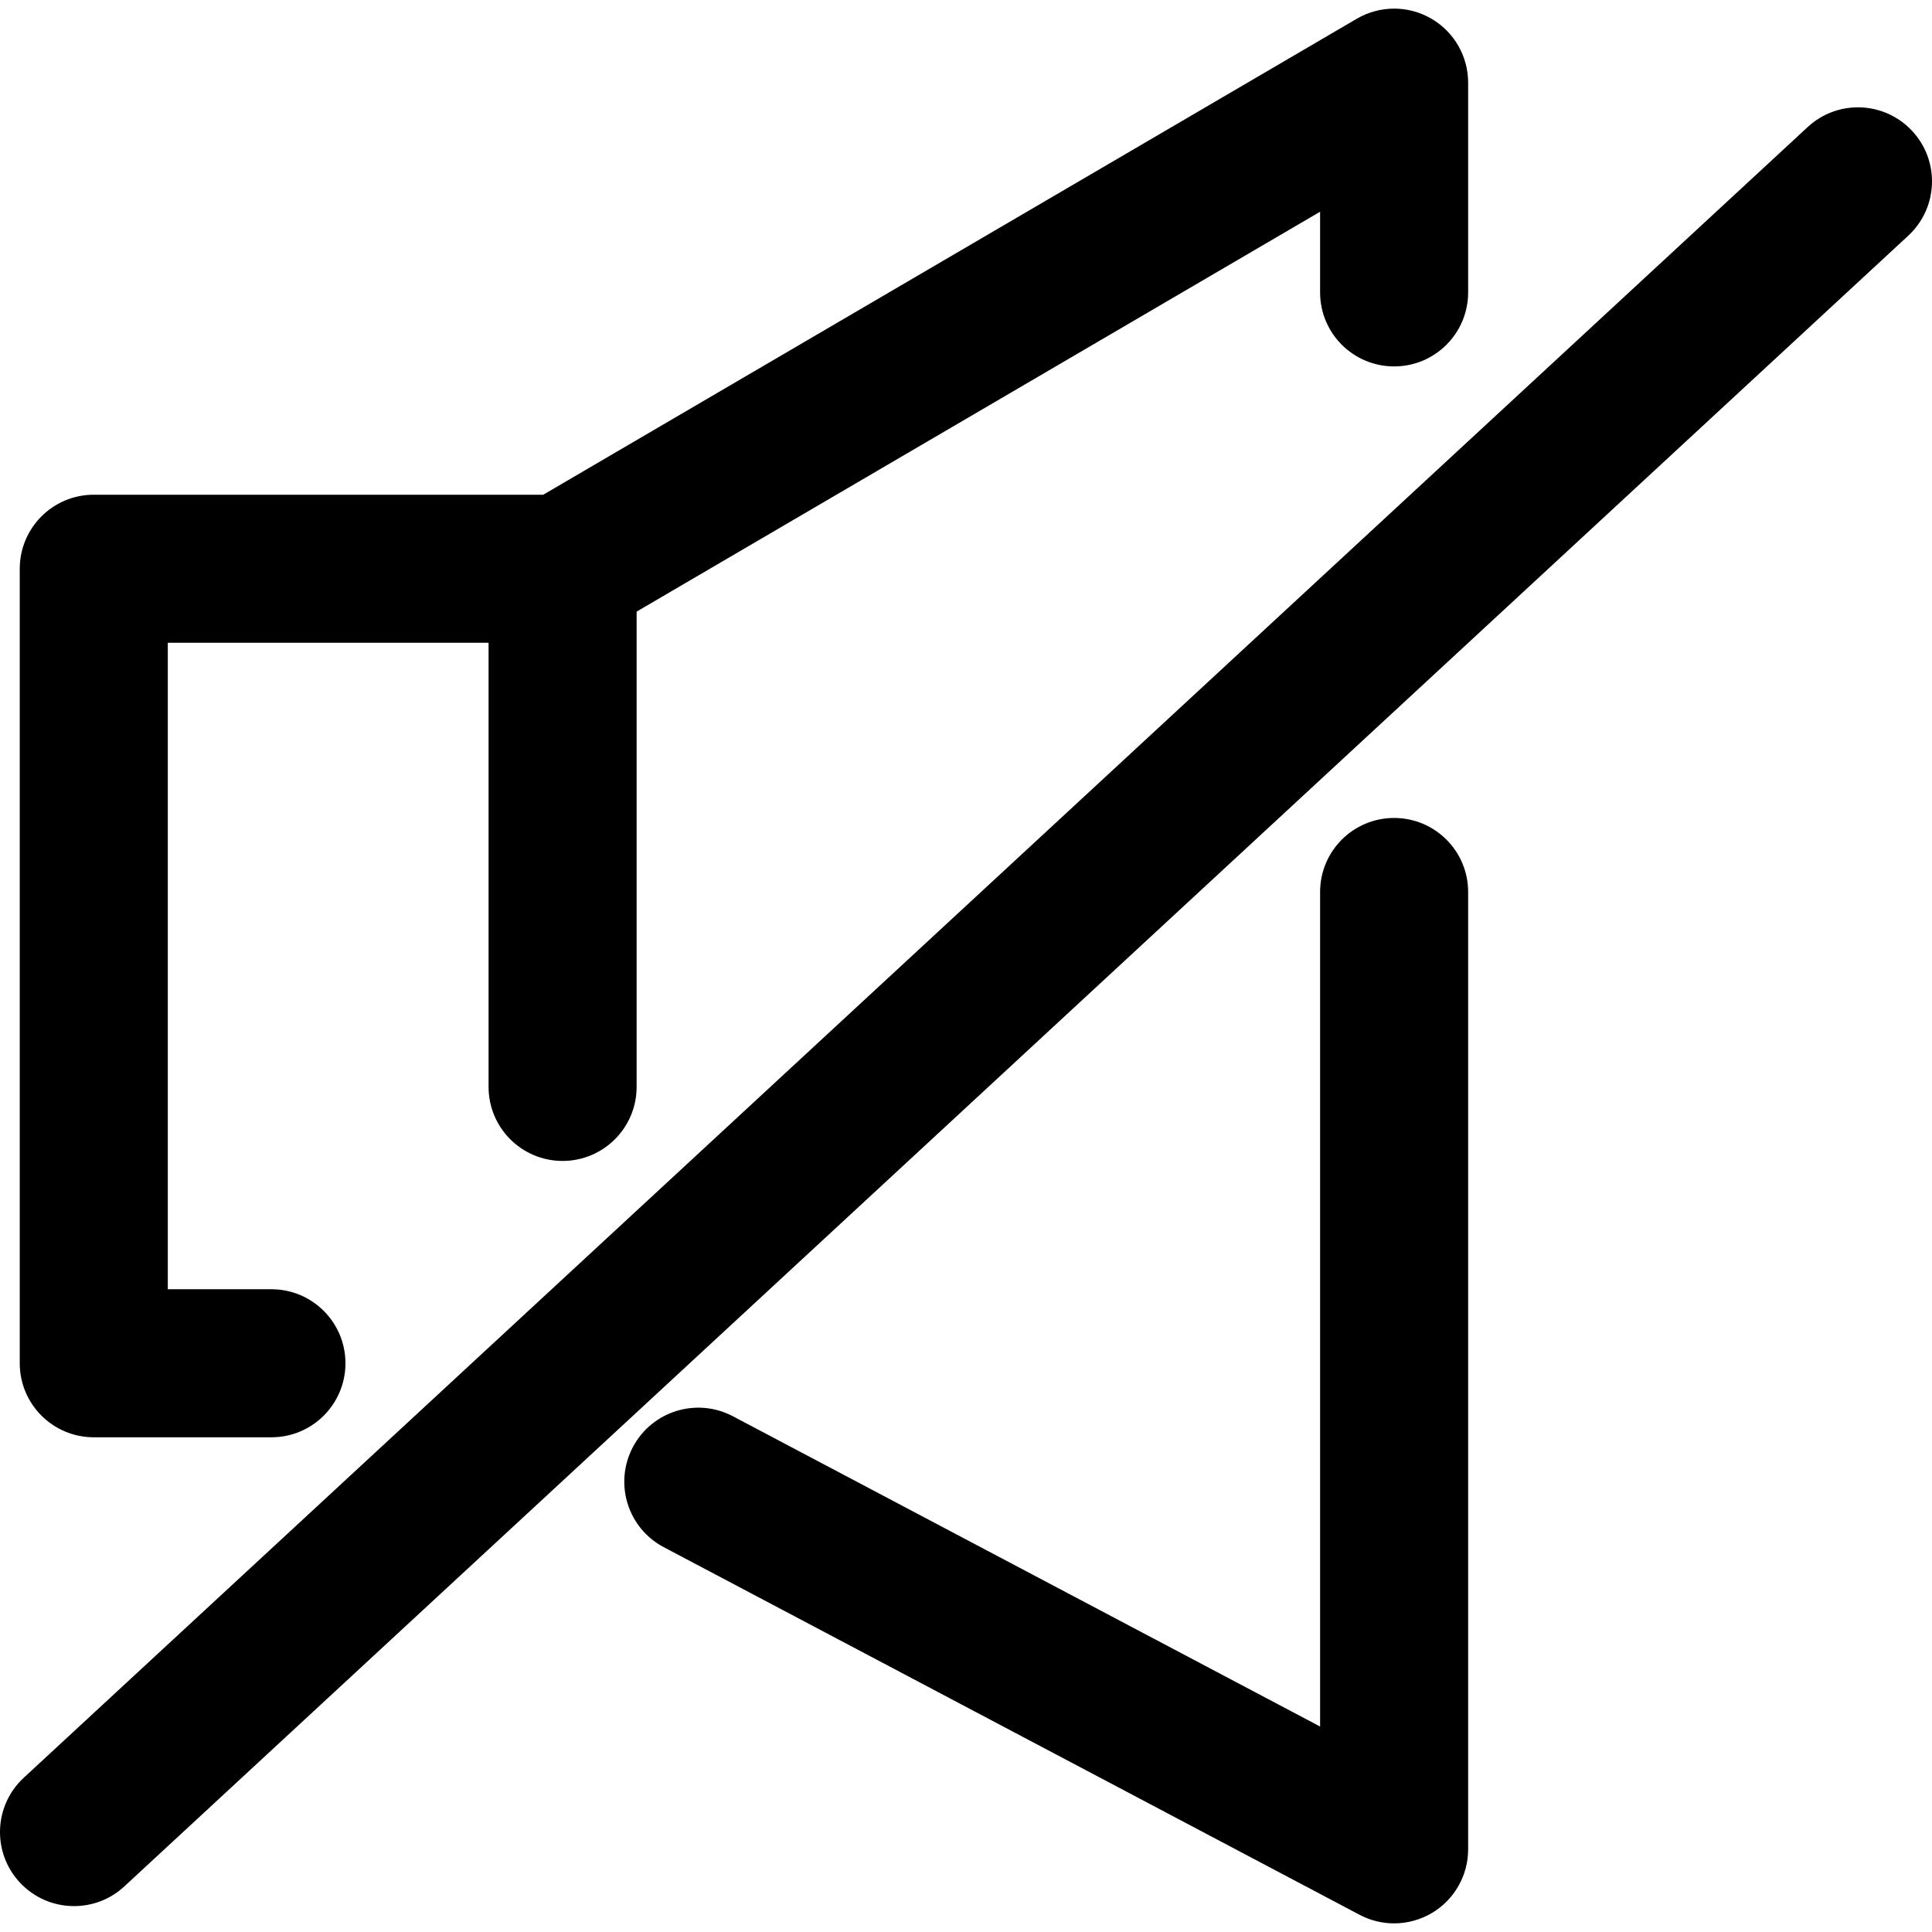
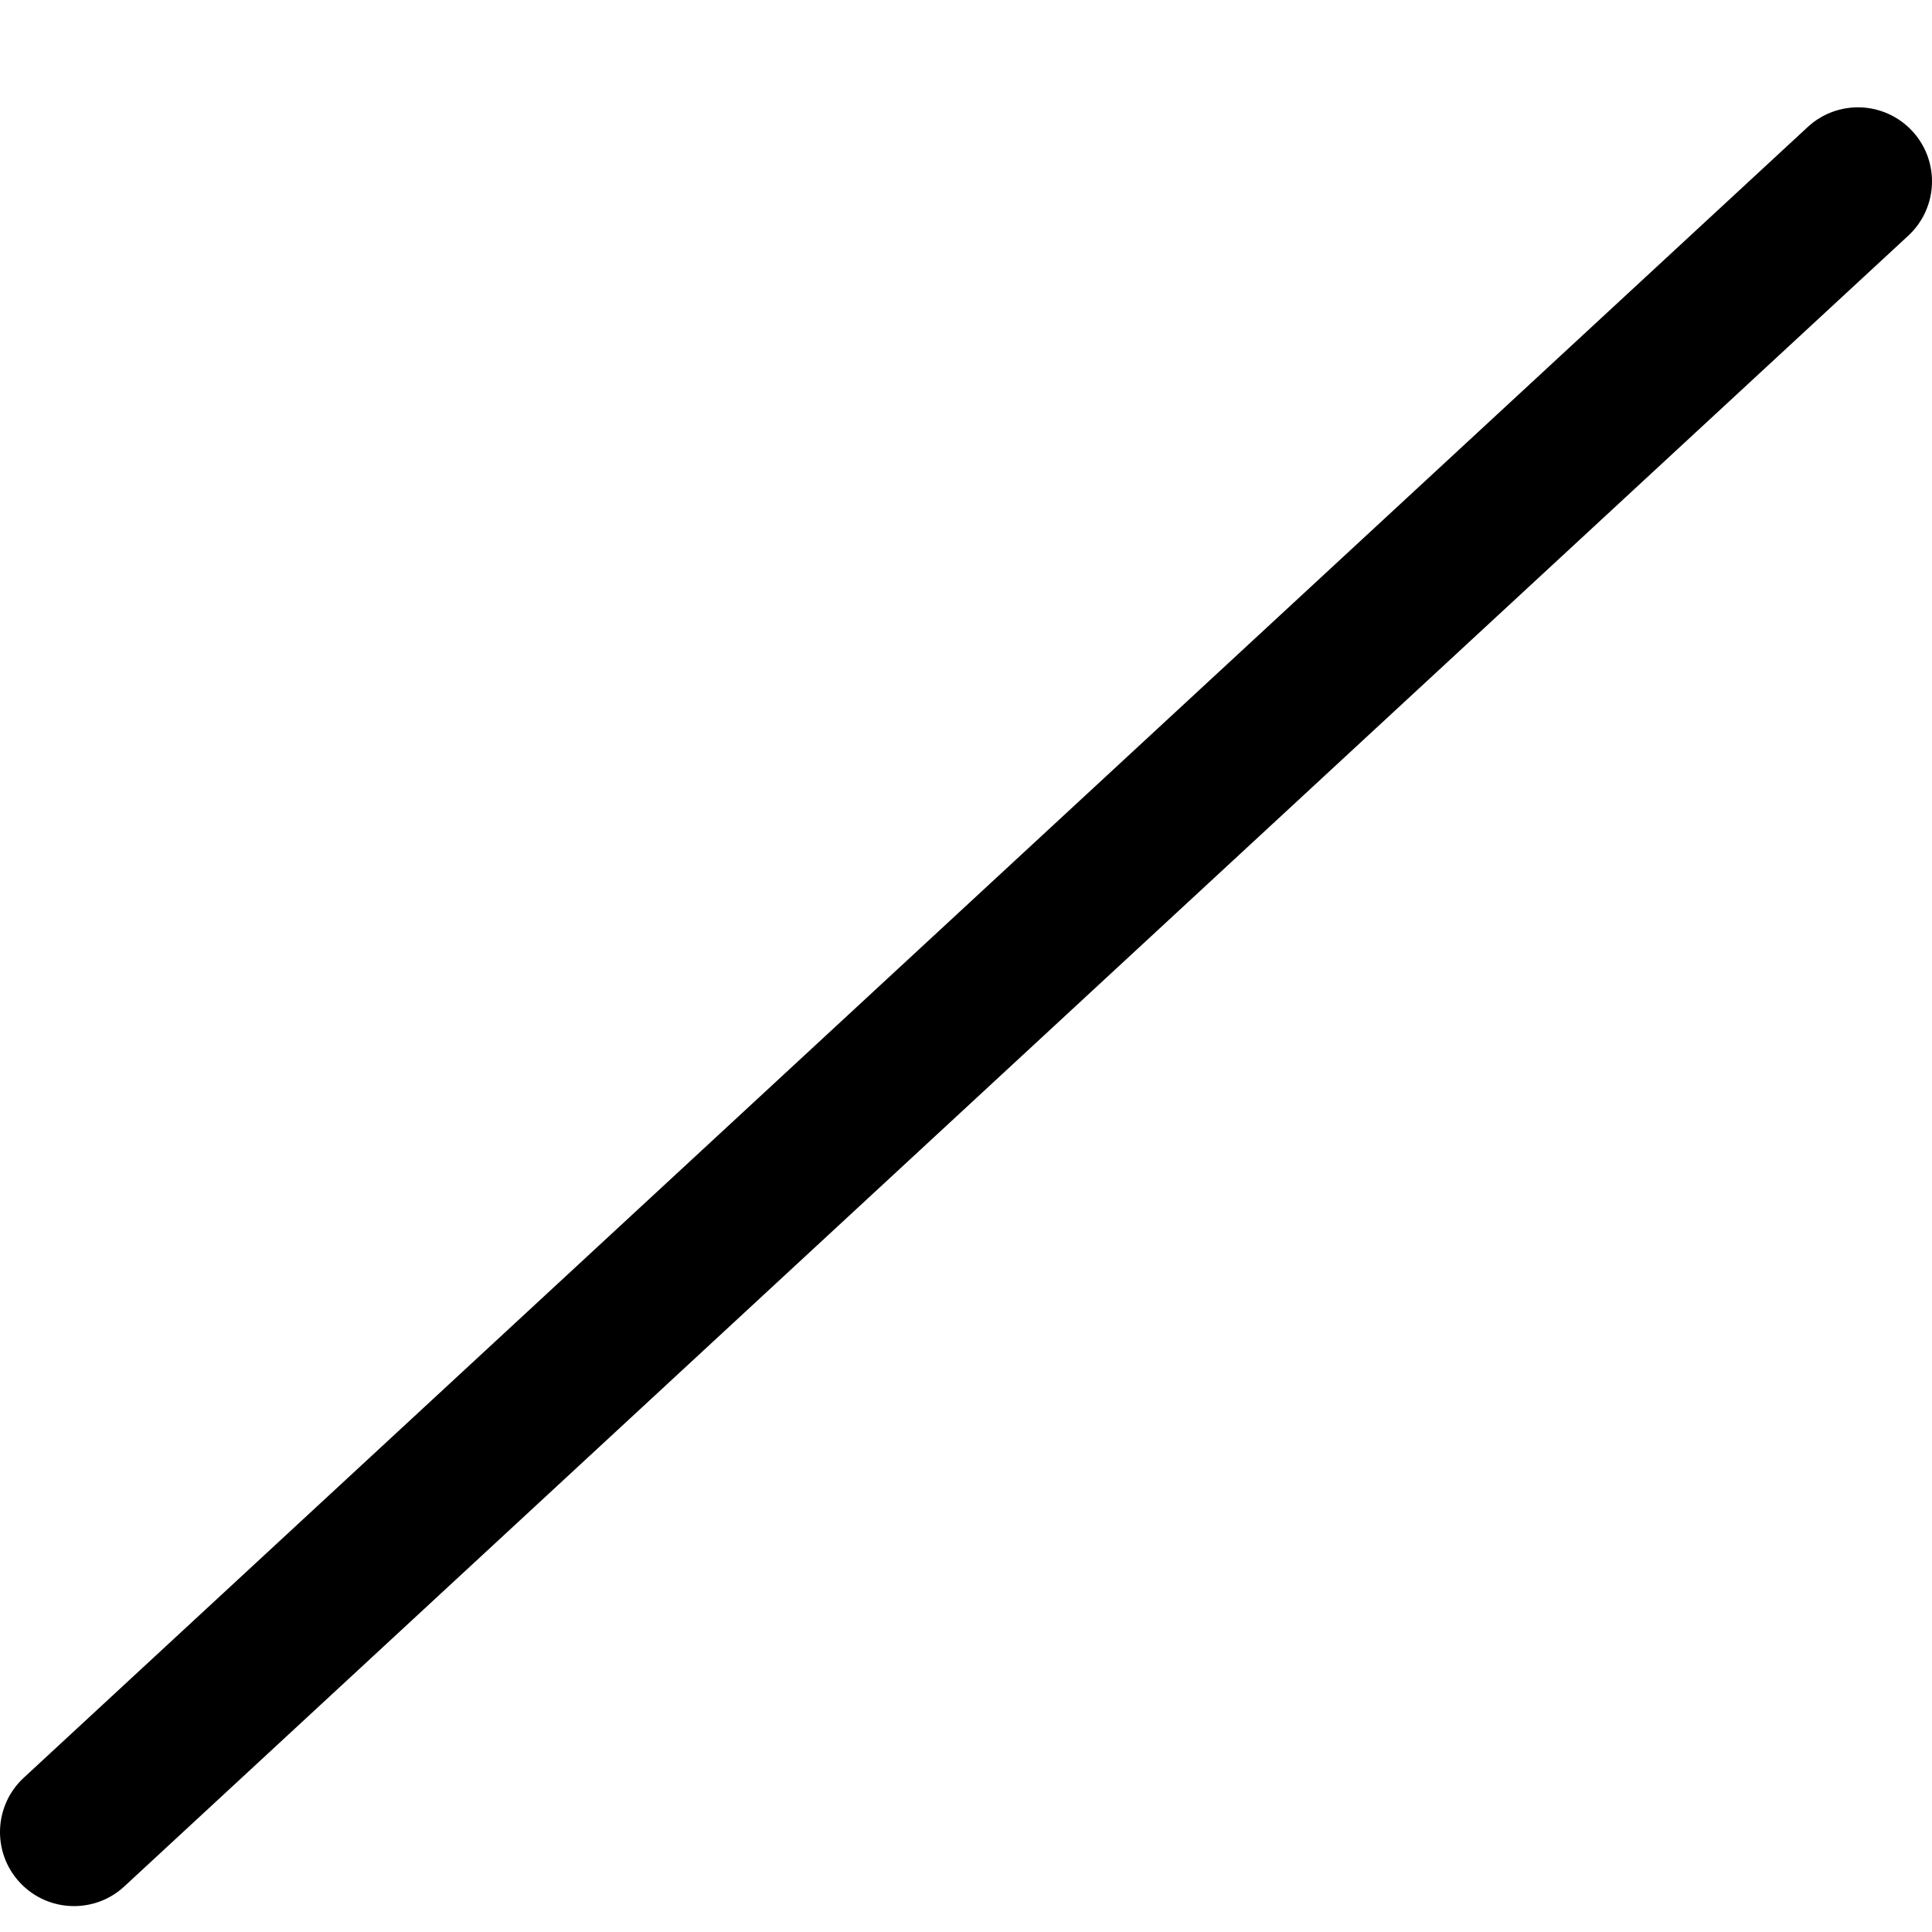
<svg xmlns="http://www.w3.org/2000/svg" version="1.1" id="Capa_1" x="0px" y="0px" viewBox="0 0 511.998 511.998" style="enable-background:new 0 0 511.998 511.998;" xml:space="preserve">
  <g>
    <g>
-       <path d="M379.218,4.885c-6.094-3.498-13.594-3.459-19.663,0.085L143.966,131.106H24.852c-10.835,0-19.617,8.782-19.617,19.617    v210.554c0,10.835,8.782,19.617,19.617,19.617h47.08c10.835,0,19.617-8.782,19.617-19.617c0-10.835-8.782-19.617-19.617-19.617    H44.469V170.34h105.277c4.538,0,8.913-1.569,12.398-4.414L349.838,56.111v21.376c0,10.835,8.782,19.617,19.617,19.617    c10.835,0,19.617-8.782,19.617-19.617V21.906C389.072,14.876,385.312,8.383,379.218,4.885z" />
-     </g>
+       </g>
  </g>
  <g>
    <g>
-       <path d="M369.455,216.767c-10.835,0-19.617,8.782-19.617,19.617v221.16l-155.614-82.221c-9.58-5.061-21.454-1.406-26.509,8.18    c-5.061,9.58-1.399,21.454,8.18,26.509l184.398,97.424c2.871,1.524,6.022,2.276,9.161,2.276c3.511,0,7.016-0.948,10.129-2.818    c5.885-3.551,9.488-9.92,9.488-16.799V236.383C389.072,225.548,380.29,216.767,369.455,216.767z" />
-     </g>
+       </g>
  </g>
  <g>
    <g>
      <path d="M506.78,34.742c-7.363-7.951-19.761-8.442-27.719-1.079L6.295,471.119c-7.951,7.356-8.435,19.767-1.079,27.719    c3.871,4.185,9.128,6.297,14.405,6.297c4.767,0,9.547-1.72,13.32-5.212l472.76-437.456    C513.659,55.104,514.136,42.693,506.78,34.742z" />
    </g>
  </g>
  <g>
    <g>
-       <path d="M149.092,134.376c-10.835,0-19.617,8.782-19.617,19.617v134.049c0,10.835,8.782,19.617,19.617,19.617    c10.828,0,19.617-8.782,19.617-19.617V153.993C168.709,143.158,159.927,134.376,149.092,134.376z" />
-     </g>
+       </g>
  </g>
  <g>
</g>
  <g>
</g>
  <g>
</g>
  <g>
</g>
  <g>
</g>
  <g>
</g>
  <g>
</g>
  <g>
</g>
  <g>
</g>
  <g>
</g>
  <g>
</g>
  <g>
</g>
  <g>
</g>
  <g>
</g>
  <g>
</g>
</svg>